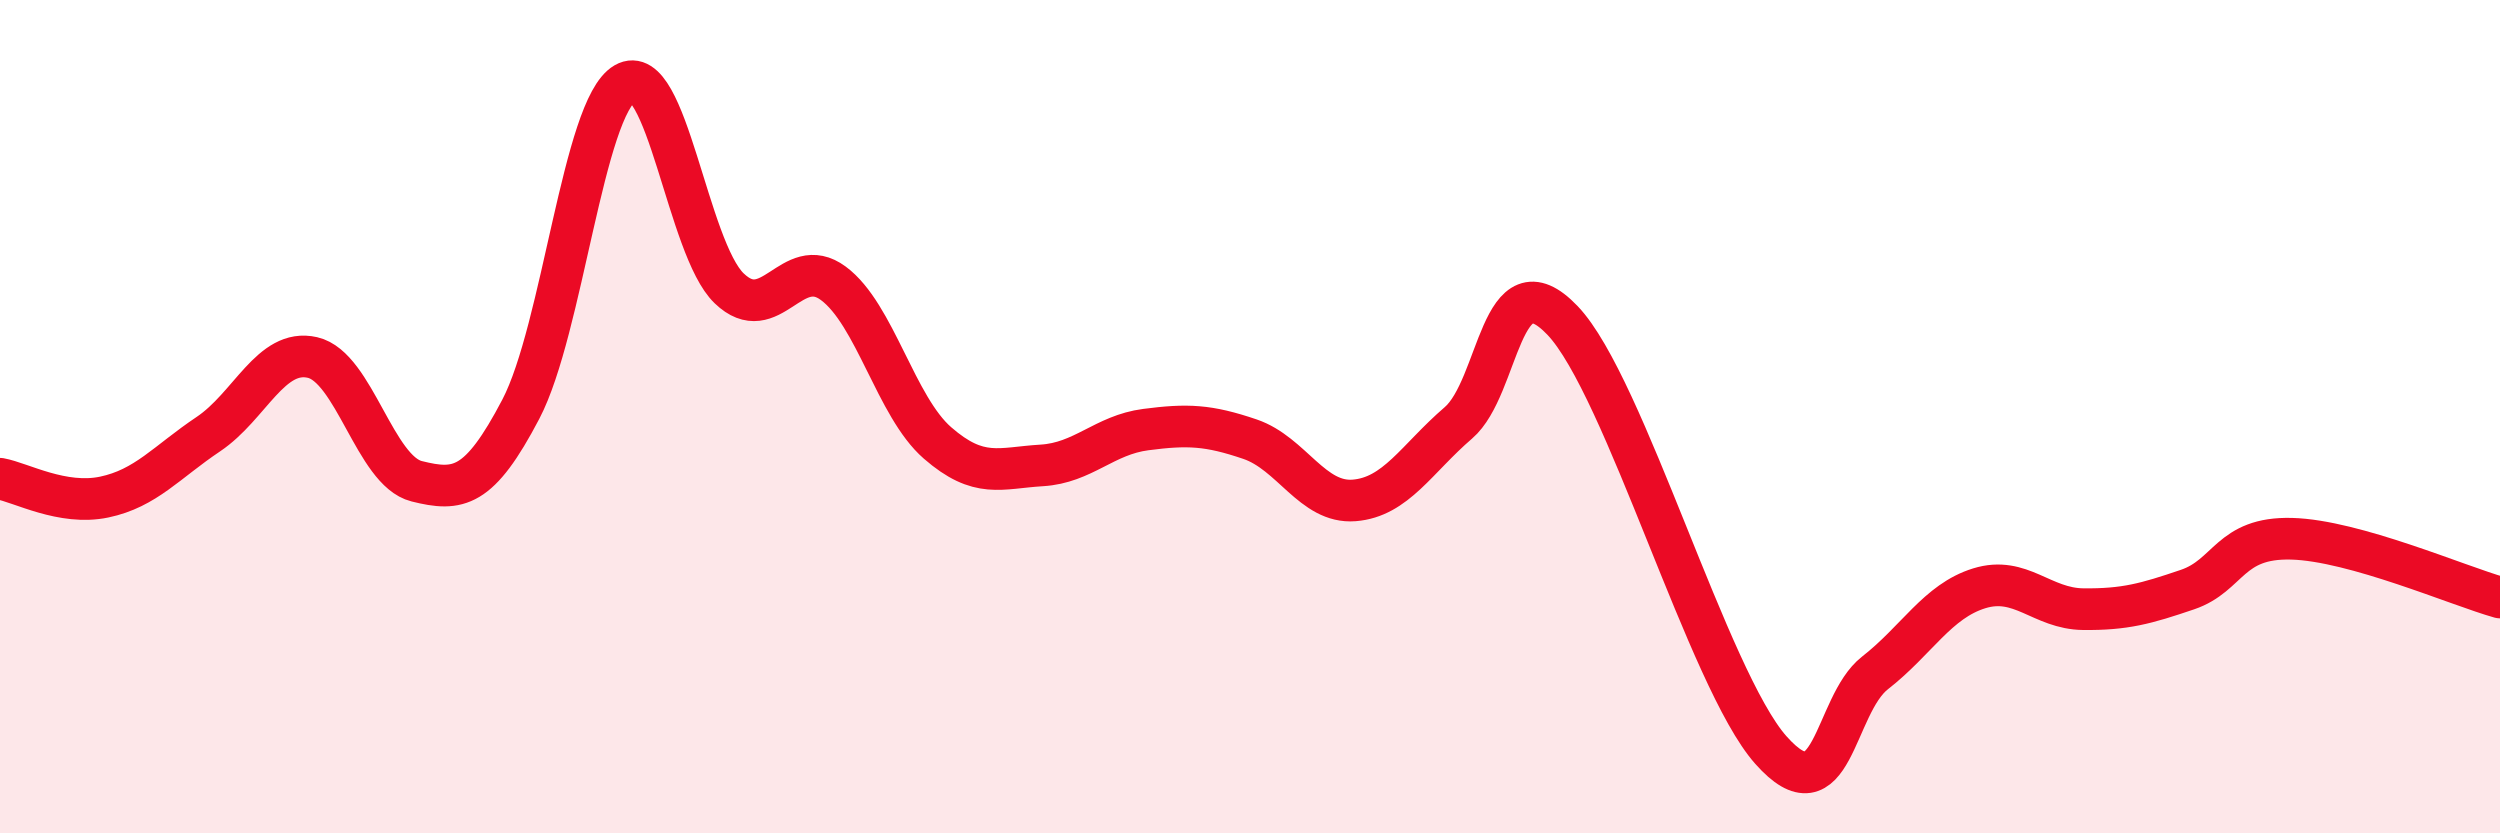
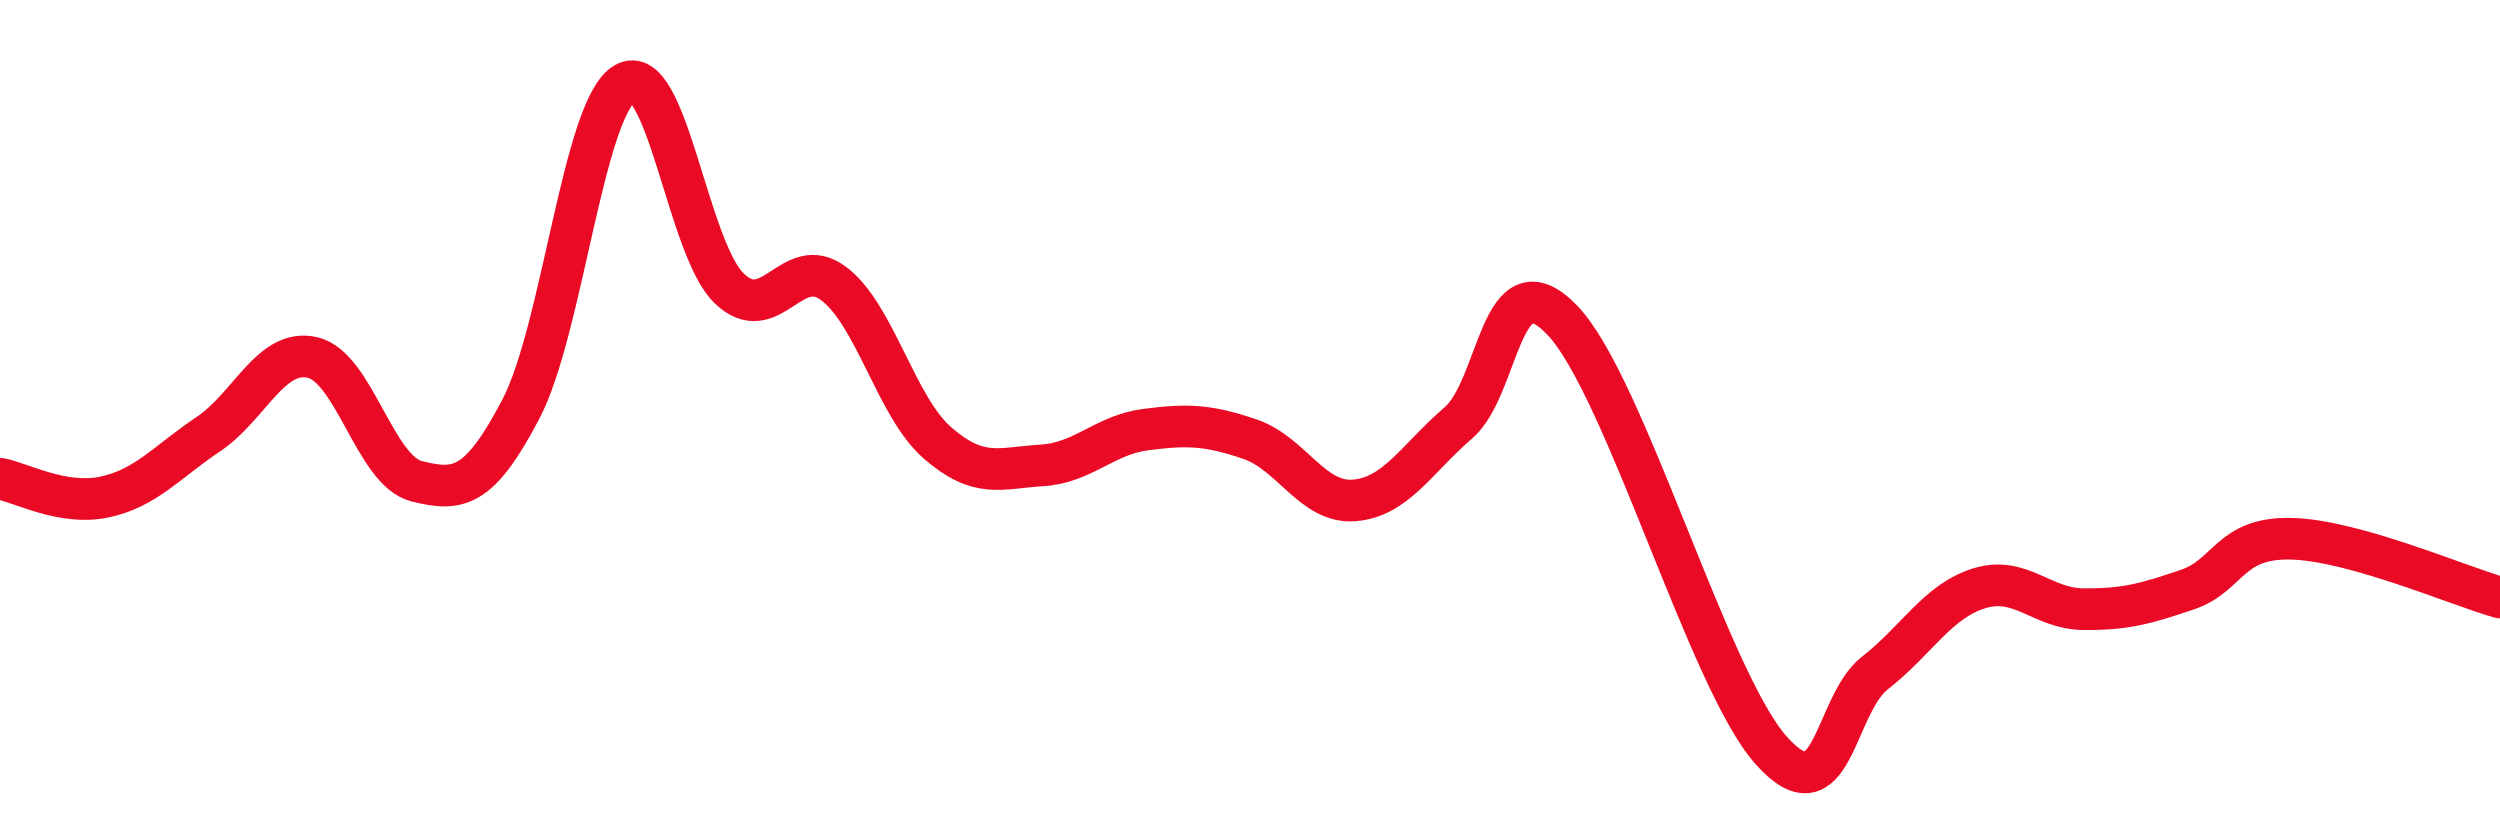
<svg xmlns="http://www.w3.org/2000/svg" width="60" height="20" viewBox="0 0 60 20">
-   <path d="M 0,11.49 C 0.5,11.58 1.5,12.14 2.5,11.93 C 3.5,11.72 4,11.09 5,10.42 C 6,9.75 6.5,8.35 7.5,8.58 C 8.5,8.81 9,11.3 10,11.55 C 11,11.8 11.5,11.73 12.5,9.82 C 13.5,7.91 14,2.58 15,2 C 16,1.42 16.5,5.96 17.5,6.92 C 18.5,7.88 19,6.06 20,6.8 C 21,7.54 21.5,9.76 22.5,10.63 C 23.5,11.5 24,11.23 25,11.17 C 26,11.11 26.5,10.44 27.5,10.31 C 28.5,10.18 29,10.2 30,10.54 C 31,10.88 31.5,12.09 32.5,12.01 C 33.5,11.93 34,11.01 35,10.15 C 36,9.29 36,6.12 37.5,7.69 C 39,9.26 41,16.31 42.5,18 C 44,19.69 44,16.93 45,16.15 C 46,15.37 46.5,14.43 47.5,14.12 C 48.5,13.81 49,14.61 50,14.62 C 51,14.63 51.5,14.49 52.5,14.15 C 53.5,13.81 53.5,12.89 55,12.93 C 56.5,12.97 59,14.06 60,14.34L60 20L0 20Z" fill="#EB0A25" opacity="0.1" stroke-linecap="round" stroke-linejoin="round" />
  <path d="M 0,11.49 C 0.5,11.58 1.5,12.14 2.5,11.93 C 3.5,11.72 4,11.09 5,10.42 C 6,9.75 6.5,8.35 7.5,8.58 C 8.5,8.81 9,11.3 10,11.55 C 11,11.8 11.5,11.73 12.5,9.82 C 13.5,7.91 14,2.58 15,2 C 16,1.42 16.5,5.96 17.5,6.92 C 18.5,7.88 19,6.06 20,6.8 C 21,7.54 21.5,9.76 22.5,10.63 C 23.5,11.5 24,11.23 25,11.17 C 26,11.11 26.5,10.44 27.5,10.31 C 28.5,10.18 29,10.2 30,10.54 C 31,10.88 31.5,12.09 32.5,12.01 C 33.5,11.93 34,11.01 35,10.15 C 36,9.29 36,6.12 37.5,7.69 C 39,9.26 41,16.31 42.5,18 C 44,19.69 44,16.93 45,16.15 C 46,15.37 46.5,14.43 47.5,14.12 C 48.5,13.81 49,14.61 50,14.62 C 51,14.63 51.5,14.49 52.5,14.15 C 53.5,13.81 53.5,12.89 55,12.93 C 56.5,12.97 59,14.06 60,14.34" stroke="#EB0A25" stroke-width="1" fill="none" stroke-linecap="round" stroke-linejoin="round" />
</svg>